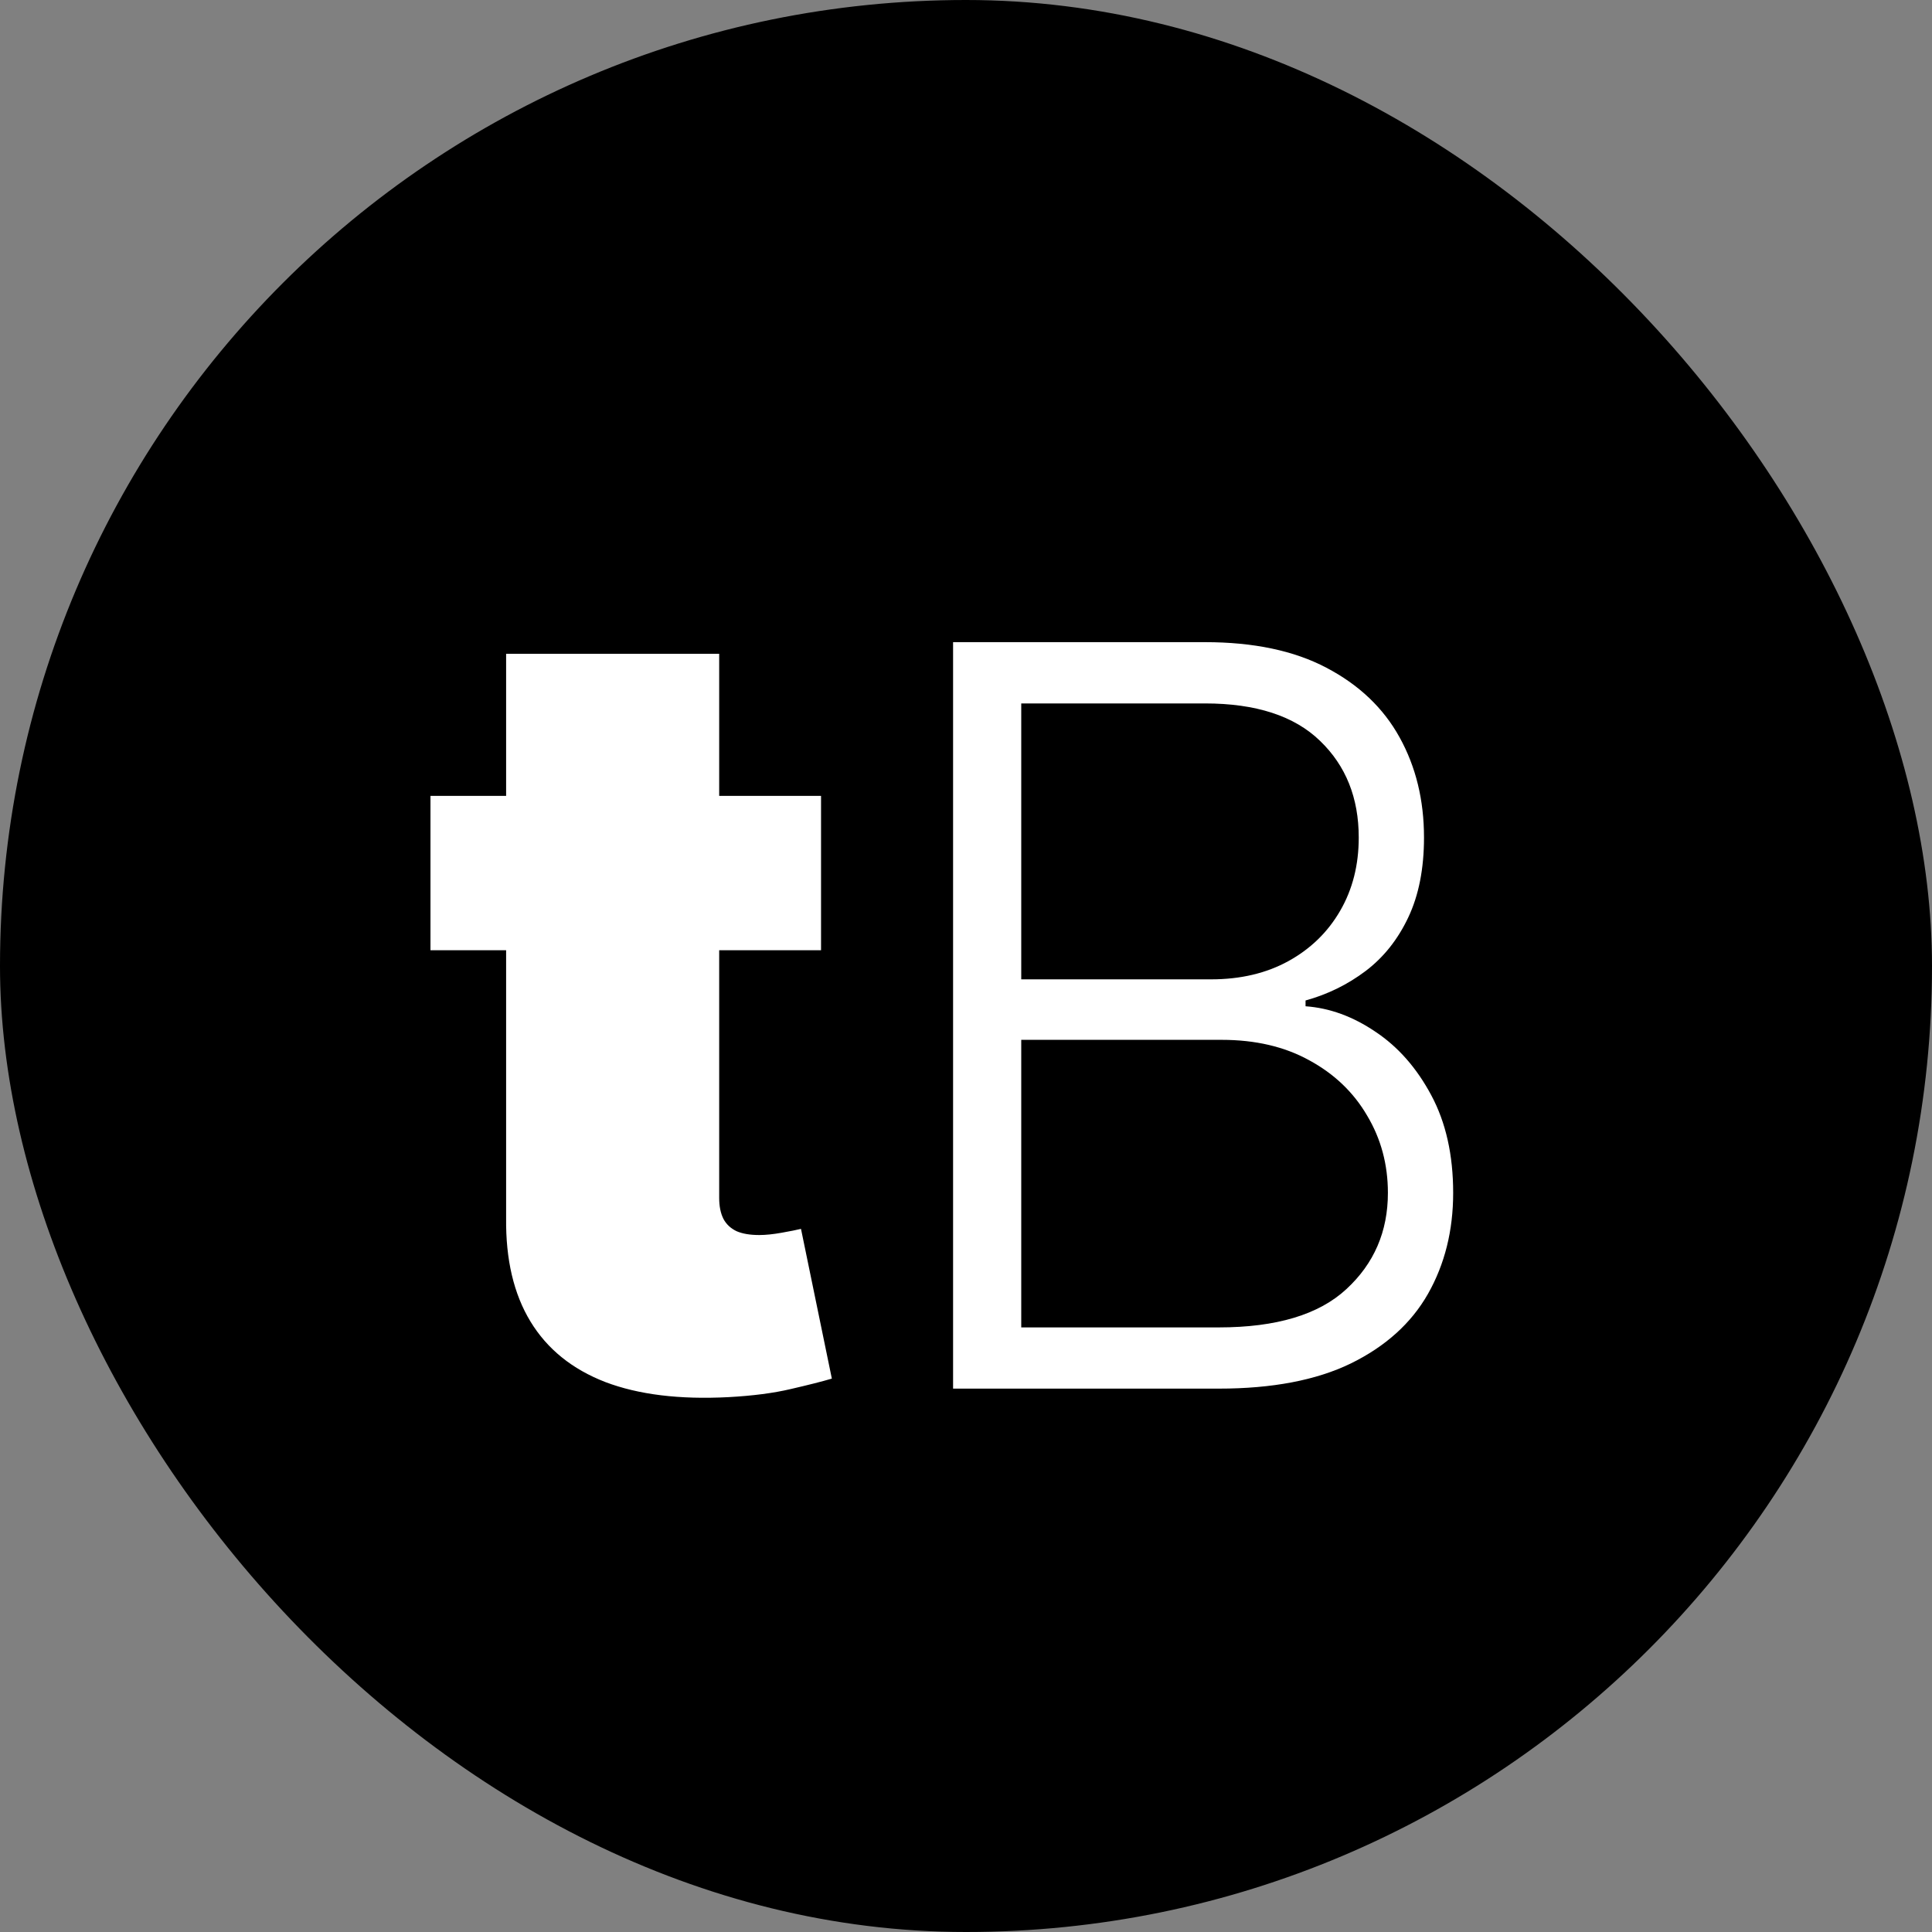
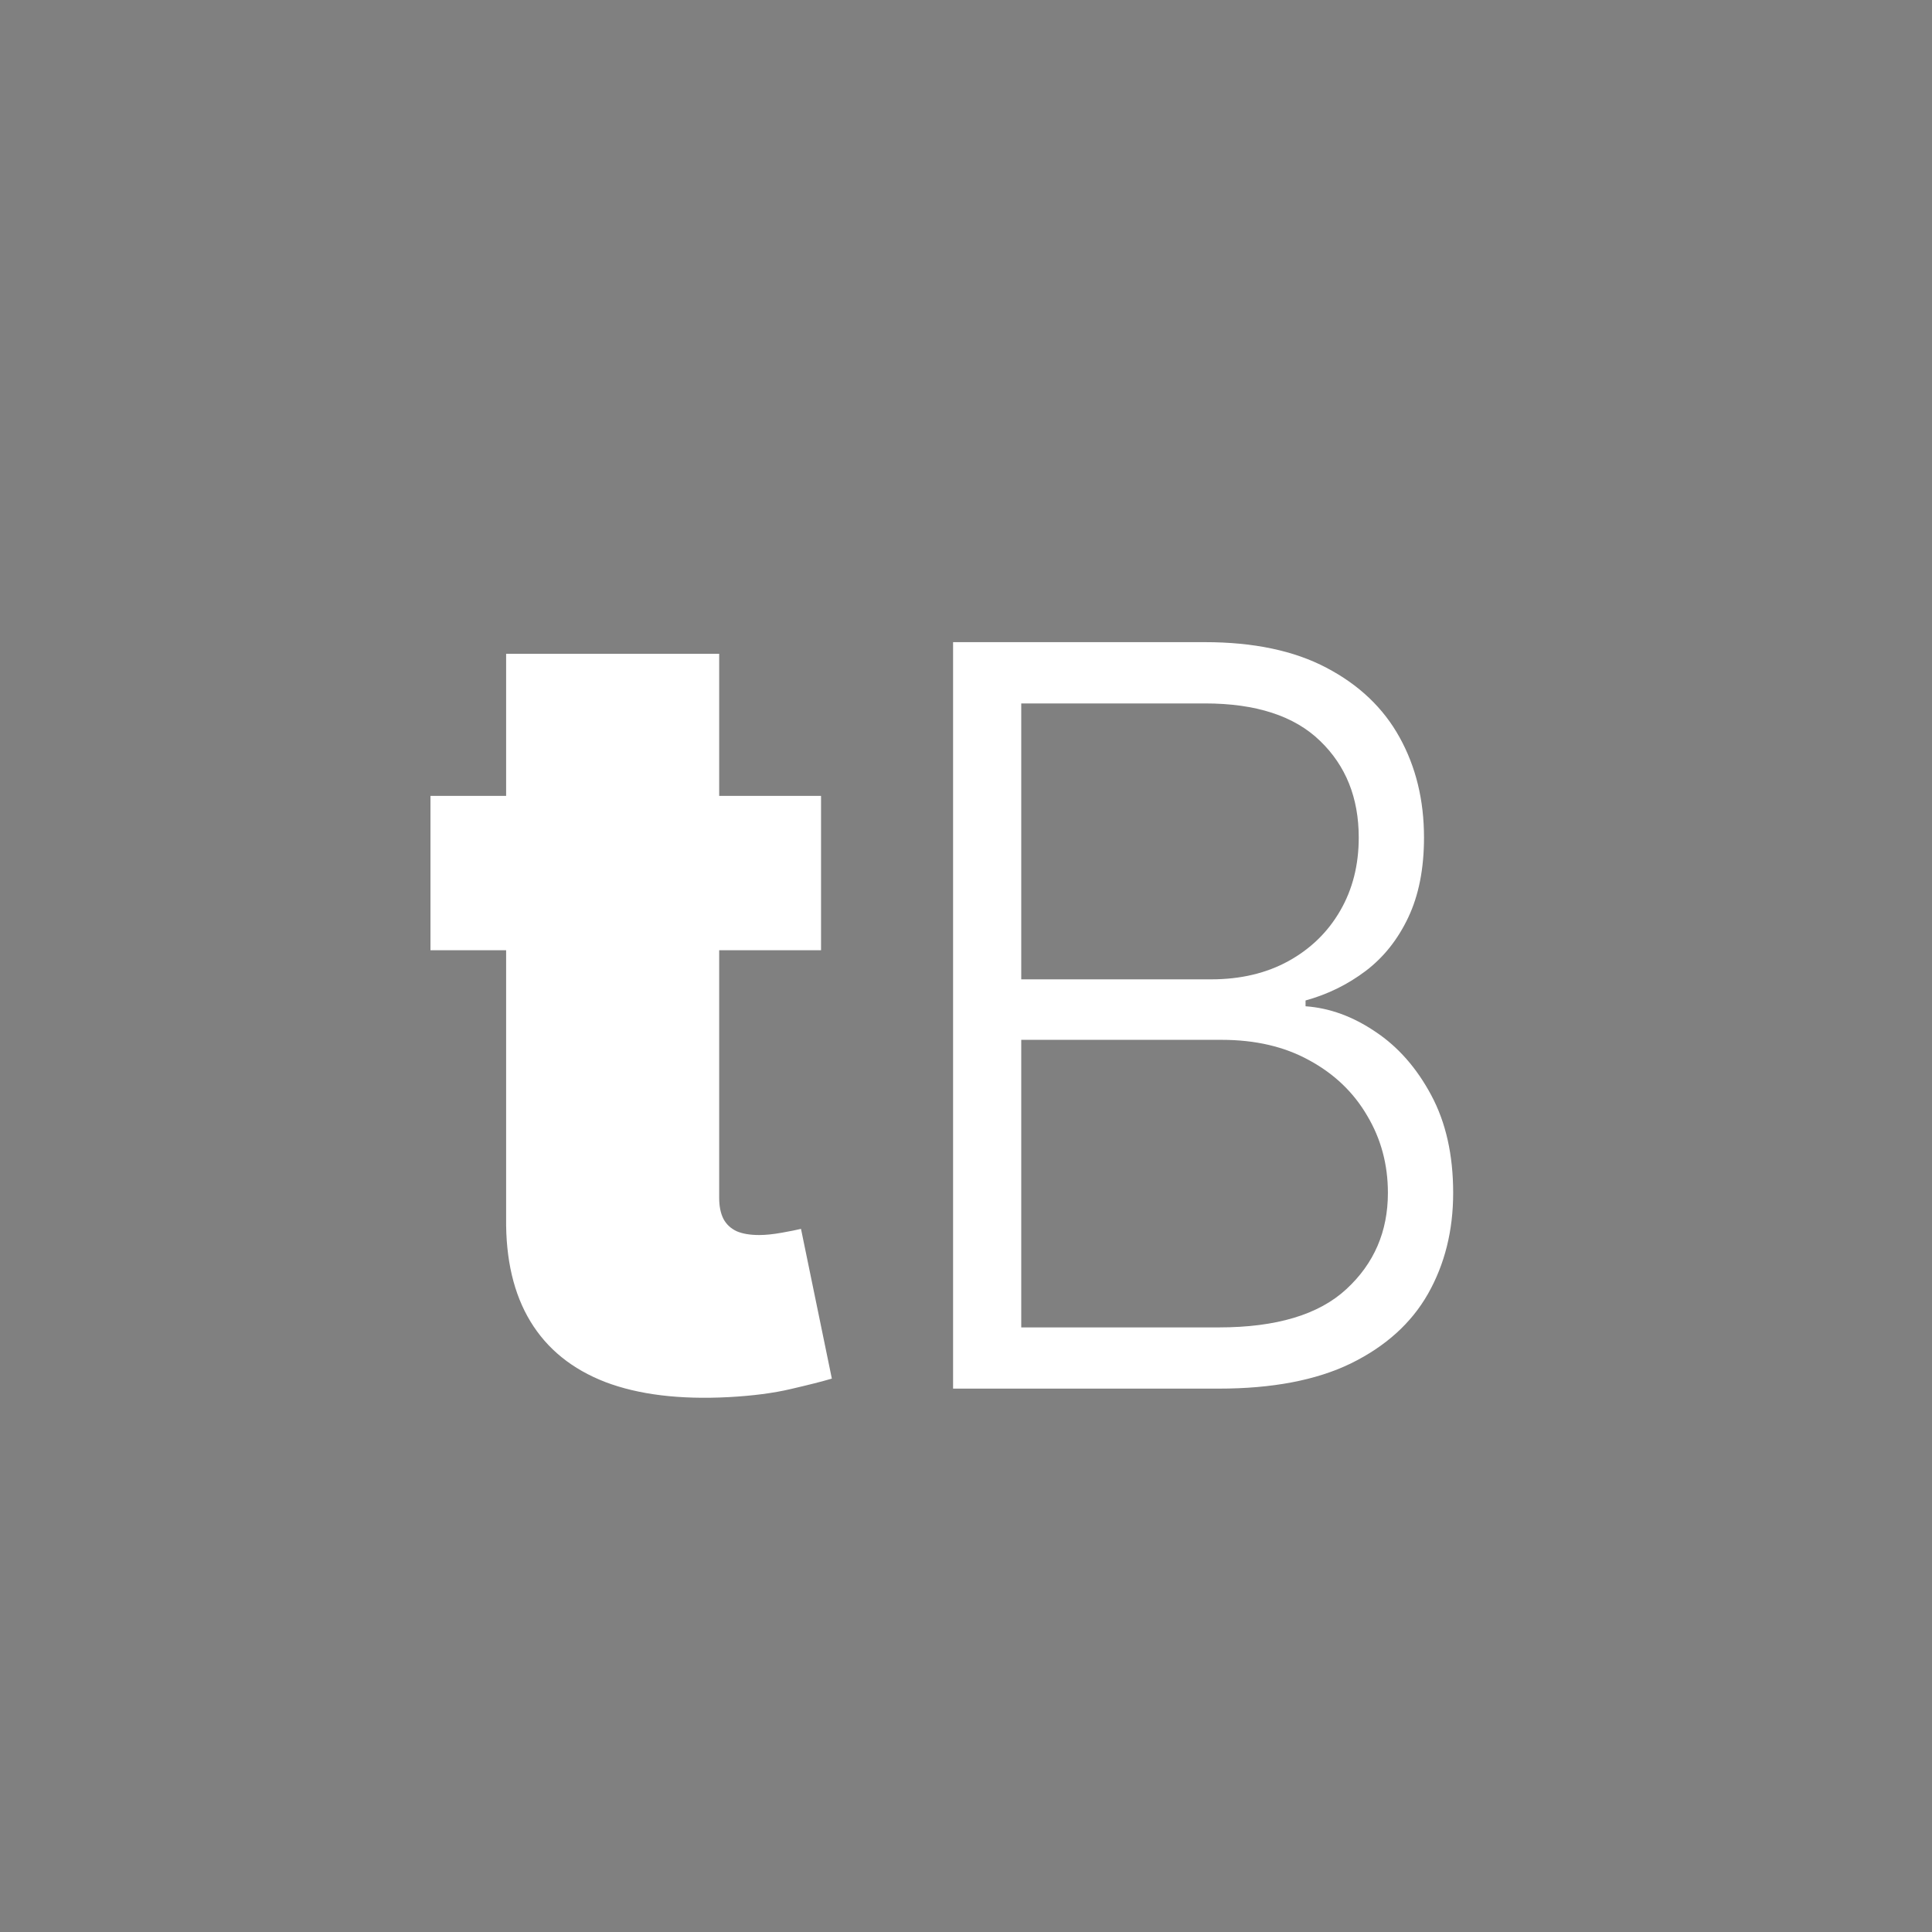
<svg xmlns="http://www.w3.org/2000/svg" width="32" height="32" viewBox="0 0 32 32" fill="none">
  <rect x="0" y="0" width="32" height="32" fill="#808080" stroke="none" />
-   <rect width="32" height="32" rx="16" fill="black" />
  <path d="M13.599 13.182V15.739H7.13V13.182H13.599ZM8.383 10.829H11.912V19.842C11.912 19.979 11.935 20.094 11.982 20.188C12.029 20.277 12.101 20.345 12.199 20.392C12.297 20.435 12.423 20.456 12.576 20.456C12.683 20.456 12.806 20.443 12.947 20.418C13.092 20.392 13.199 20.371 13.267 20.354L13.778 22.834C13.62 22.881 13.395 22.938 13.101 23.006C12.811 23.075 12.466 23.119 12.065 23.141C11.255 23.183 10.576 23.1 10.026 22.891C9.476 22.678 9.063 22.344 8.786 21.888C8.509 21.432 8.375 20.861 8.383 20.175V10.829ZM15.786 23V10.636H19.958C20.762 10.636 21.433 10.777 21.968 11.059C22.507 11.341 22.912 11.725 23.181 12.212C23.451 12.699 23.586 13.252 23.586 13.872C23.586 14.387 23.499 14.828 23.326 15.194C23.153 15.56 22.918 15.856 22.62 16.082C22.322 16.307 21.99 16.47 21.624 16.571V16.667C22.022 16.695 22.409 16.836 22.783 17.09C23.157 17.339 23.465 17.689 23.706 18.14C23.948 18.591 24.069 19.13 24.069 19.758C24.069 20.382 23.93 20.939 23.652 21.43C23.375 21.917 22.948 22.302 22.372 22.584C21.801 22.861 21.072 23 20.187 23H15.786ZM16.915 21.986H20.187C21.141 21.986 21.845 21.774 22.3 21.352C22.759 20.929 22.988 20.398 22.988 19.758C22.988 19.287 22.873 18.861 22.644 18.478C22.419 18.092 22.099 17.786 21.684 17.561C21.274 17.335 20.791 17.223 20.235 17.223H16.915V21.986ZM16.915 16.221H20.06C20.547 16.221 20.974 16.12 21.34 15.919C21.706 15.717 21.992 15.44 22.197 15.086C22.403 14.731 22.505 14.327 22.505 13.872C22.505 13.216 22.292 12.683 21.865 12.272C21.439 11.858 20.803 11.651 19.958 11.651H16.915V16.221Z" fill="white" />
</svg>